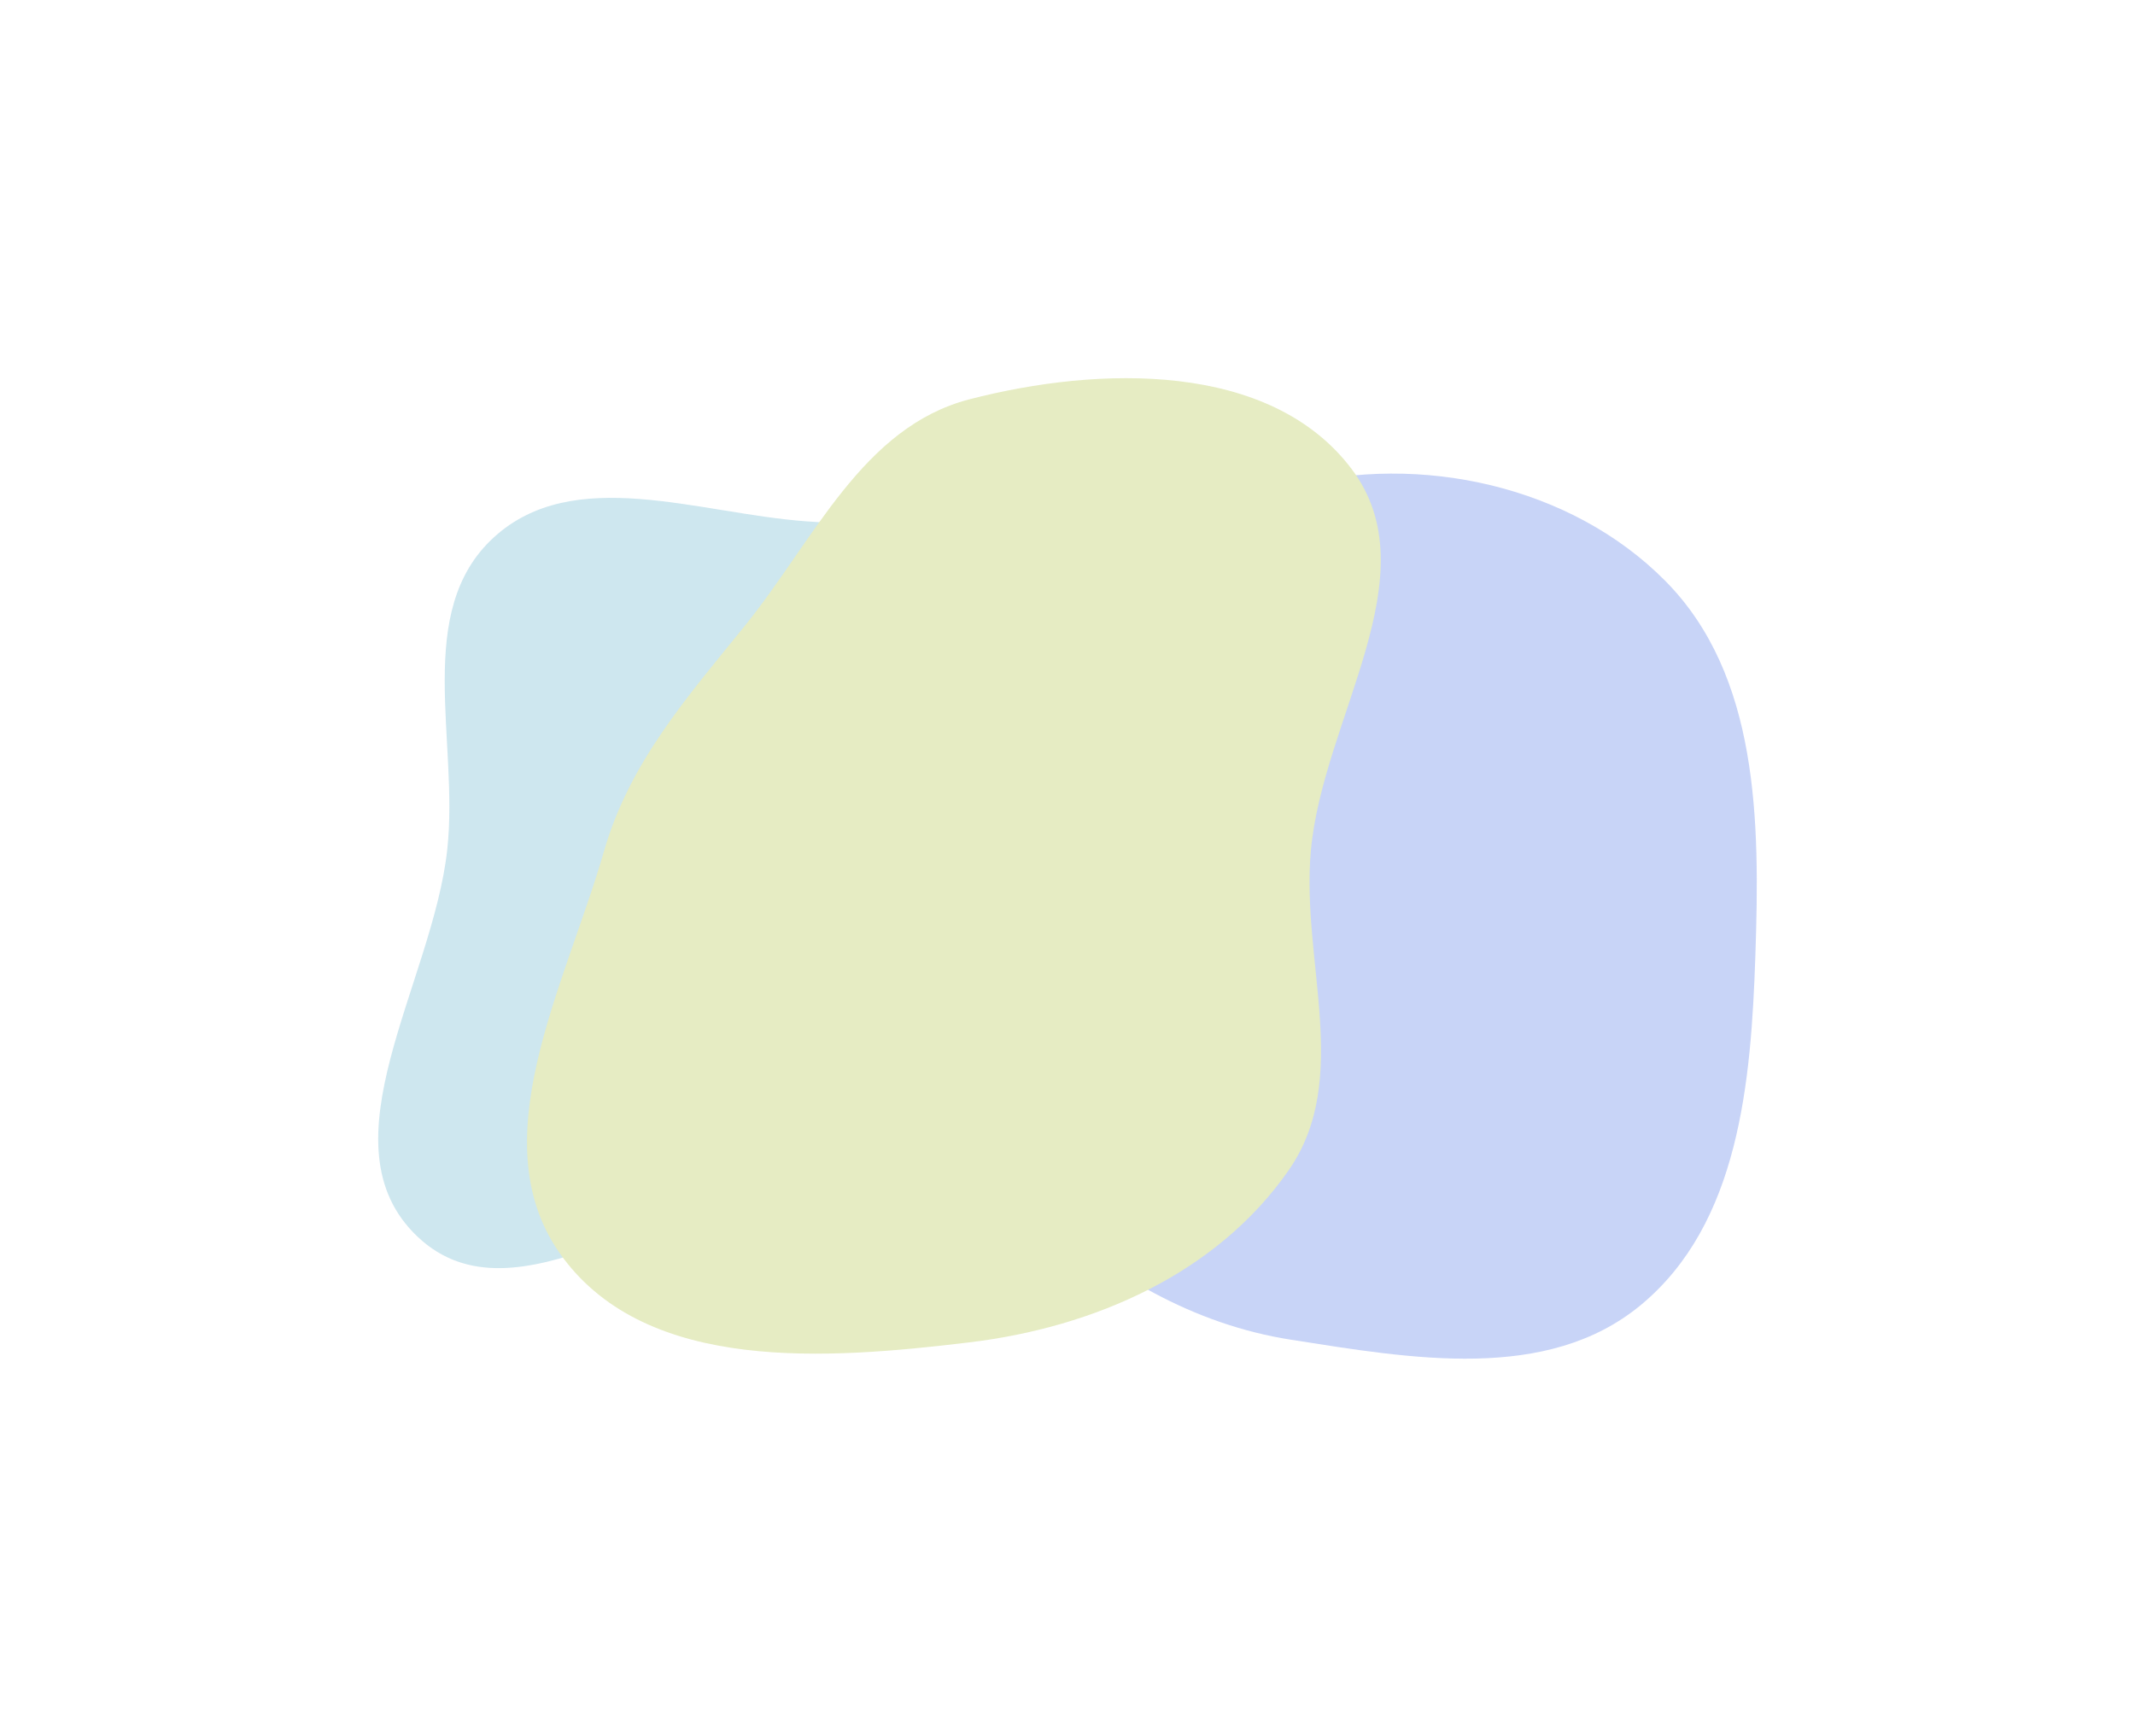
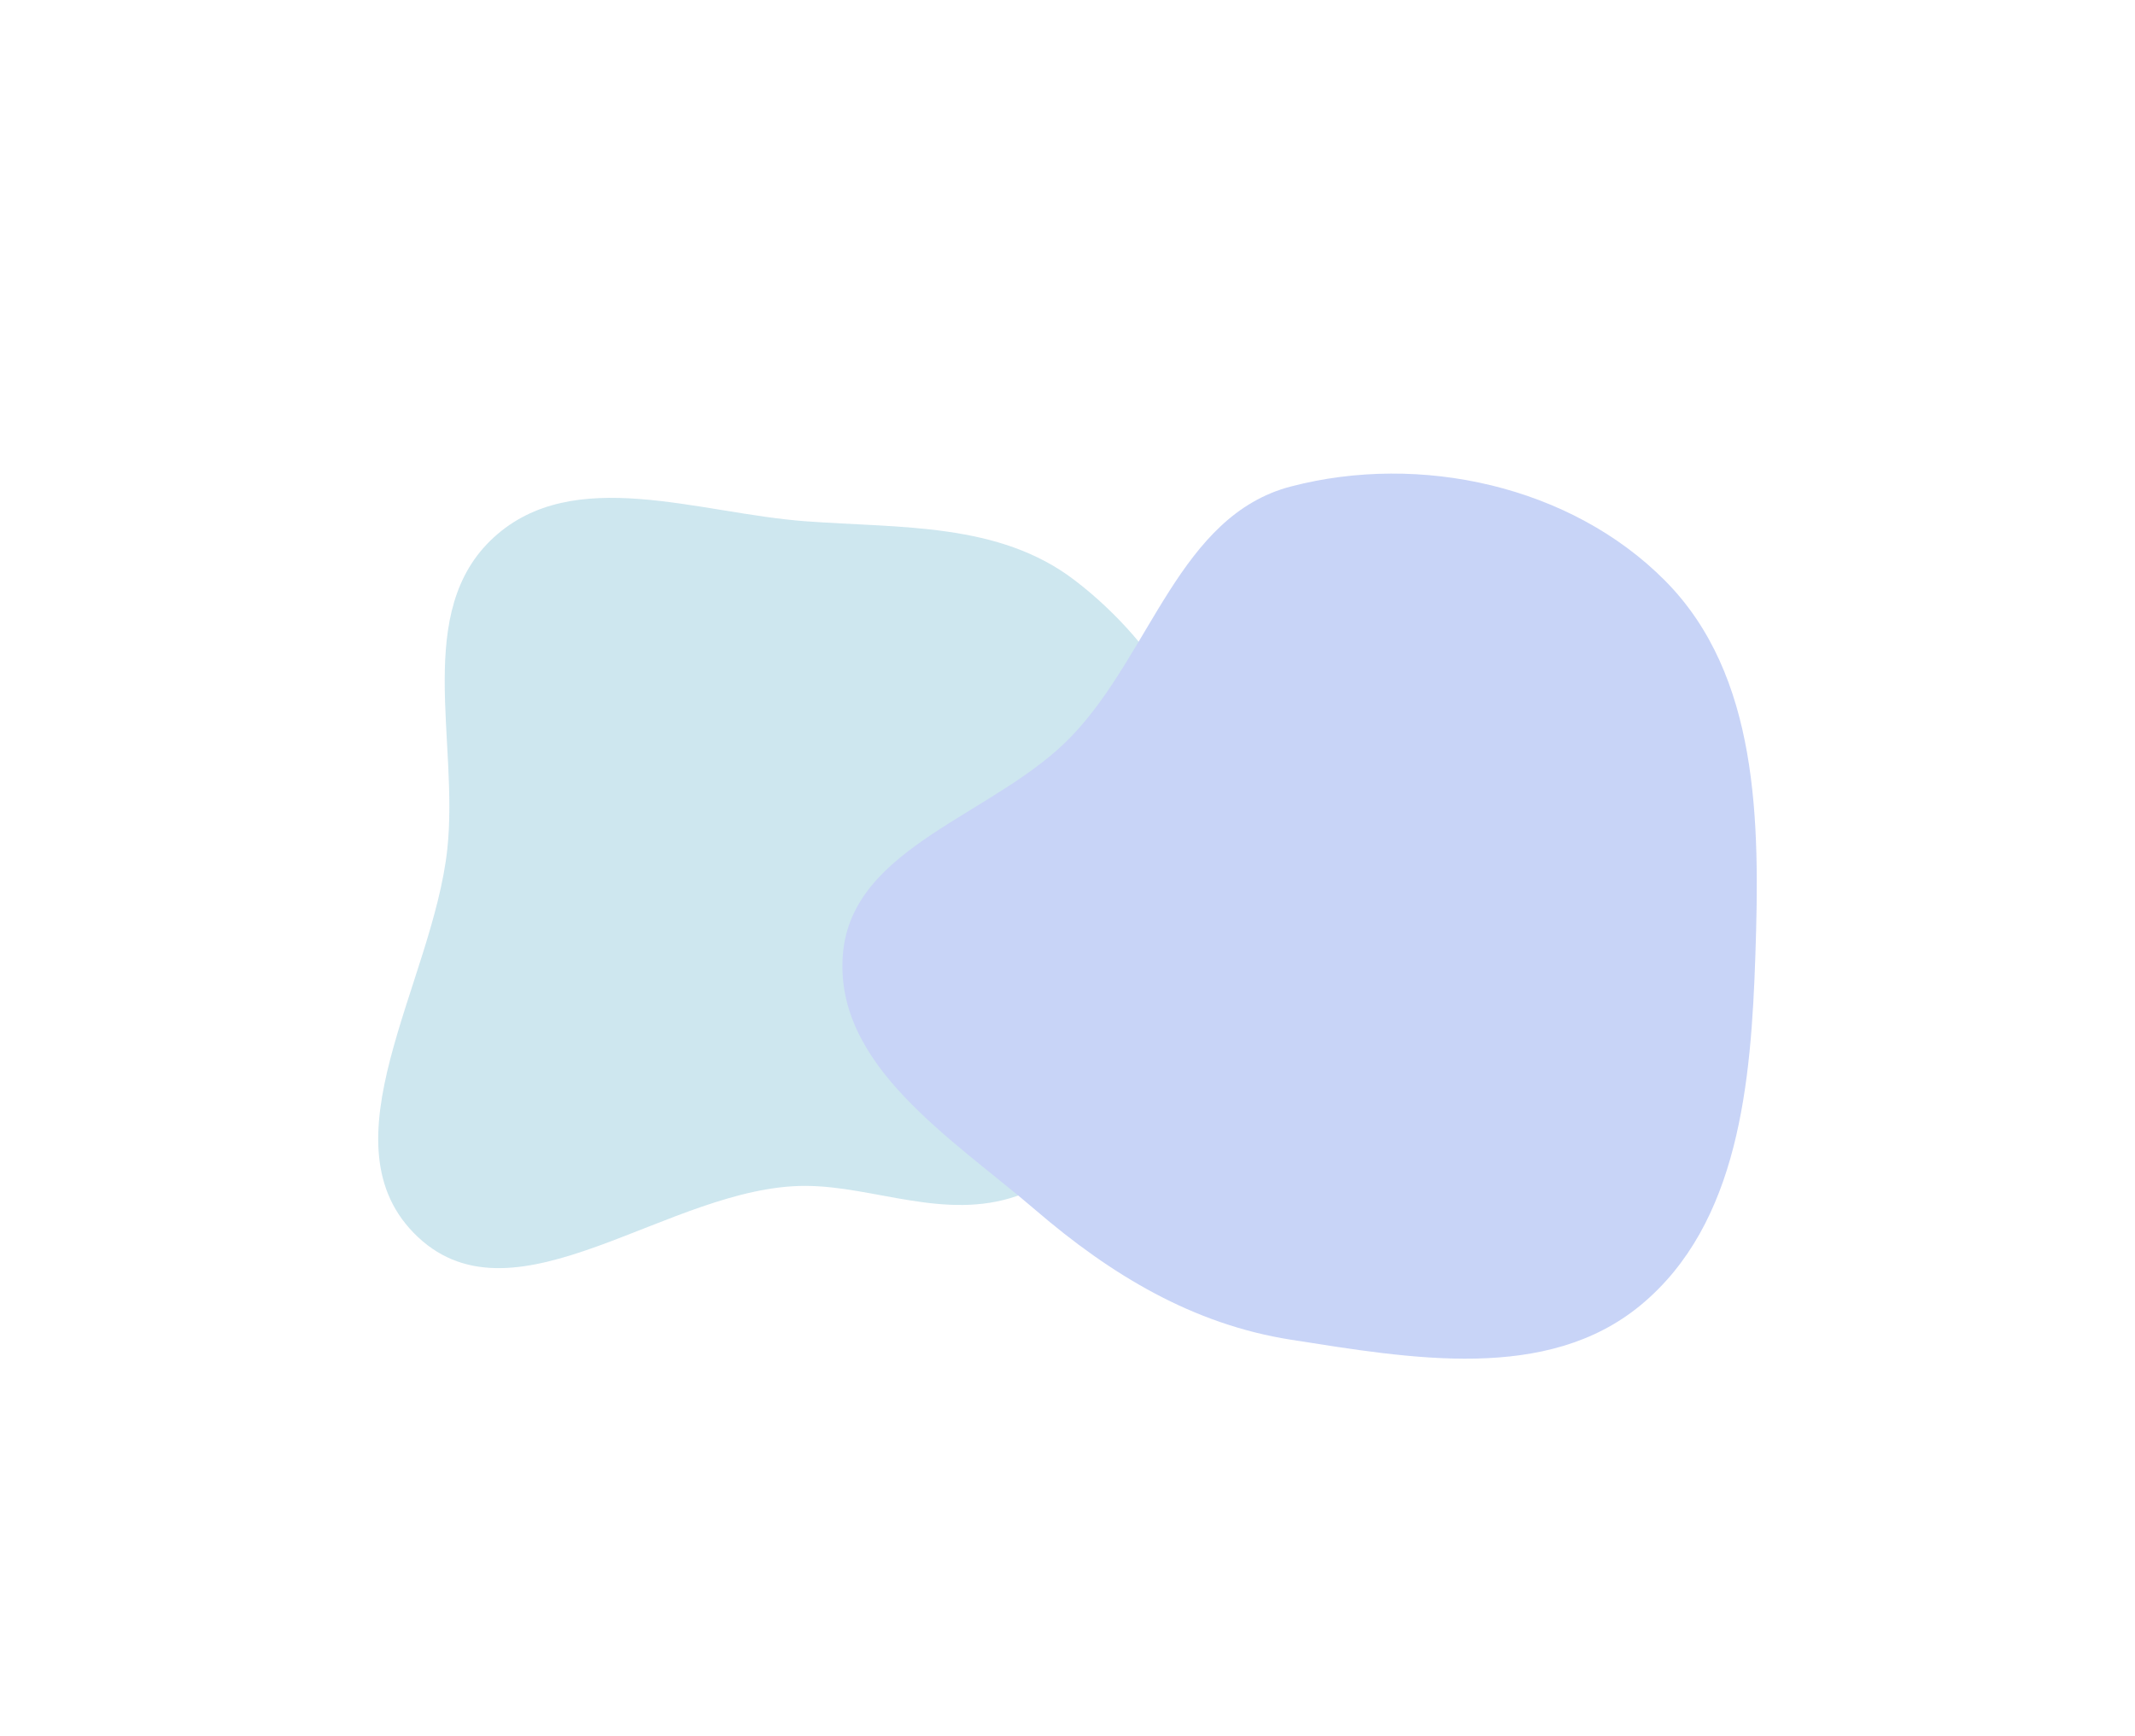
<svg xmlns="http://www.w3.org/2000/svg" width="1558" height="1267" viewBox="0 0 1558 1267" fill="none">
  <g opacity="0.32" filter="url(#filter0_f_4164_12884)">
-     <path fill-rule="evenodd" clip-rule="evenodd" d="M587.957 380.441C657.423 385.568 729.007 381.151 784.299 423.512C847.049 471.588 886.099 542.117 900.448 619.854C918.472 717.495 951.256 843.731 873.194 905.09C794.739 966.757 687.746 865.877 587.957 865.478C489.054 865.083 377.088 970.526 304.991 902.82C233.309 835.504 315.808 717.616 326.403 619.854C334.996 540.568 301.499 446.07 360.326 392.223C418.589 338.893 509.187 374.628 587.957 380.441Z" fill="#65B2CD" />
+     <path fill-rule="evenodd" clip-rule="evenodd" d="M587.957 380.441C657.423 385.568 729.007 381.151 784.299 423.512C847.049 471.588 886.099 542.117 900.448 619.854C794.739 966.757 687.746 865.877 587.957 865.478C489.054 865.083 377.088 970.526 304.991 902.82C233.309 835.504 315.808 717.616 326.403 619.854C334.996 540.568 301.499 446.07 360.326 392.223C418.589 338.893 509.187 374.628 587.957 380.441Z" fill="#65B2CD" />
    <path fill-rule="evenodd" clip-rule="evenodd" d="M941.968 355.065C1036.4 330.355 1146.41 354.534 1215.13 423.854C1283.69 493.001 1284.25 599.705 1280.98 697.019C1277.85 790.092 1269.1 893.034 1197.38 952.427C1128.87 1009.15 1029.83 991.502 941.968 977.73C870.484 966.525 810.674 930.345 755.778 883.208C694.421 830.522 608.919 777.659 615.055 697.019C621.134 617.127 726.743 595.075 782.11 537.161C840.132 476.468 860.737 376.32 941.968 355.065Z" fill="#5277E5" />
-     <path fill-rule="evenodd" clip-rule="evenodd" d="M707.419 291.434C802.479 266.797 927.007 263.818 986.235 342.147C1044.84 419.647 965.244 524.189 956.587 620.964C949.375 701.586 986.627 787.515 940.449 853.995C888.109 929.346 798.508 968.721 707.419 979.676C603.124 992.219 473.335 1002.02 410.677 917.706C349.026 834.748 412.235 720.285 440.838 620.964C459.39 556.546 501.216 509.04 543.378 456.923C594.161 394.147 629.256 311.691 707.419 291.434Z" fill="#AFC341" />
  </g>
  <defs>
    <filter id="filter0_f_4164_12884" x="0.707" y="0.707" width="1556.59" height="1266.18" filterUnits="userSpaceOnUse" color-interpolation-filters="sRGB">
      <feFlood flood-opacity="0" result="BackgroundImageFix" />
      <feBlend mode="normal" in="SourceGraphic" in2="BackgroundImageFix" result="shape" />
      <feGaussianBlur stdDeviation="137.647" result="effect1_foregroundBlur_4164_12884" />
    </filter>
  </defs>
</svg>